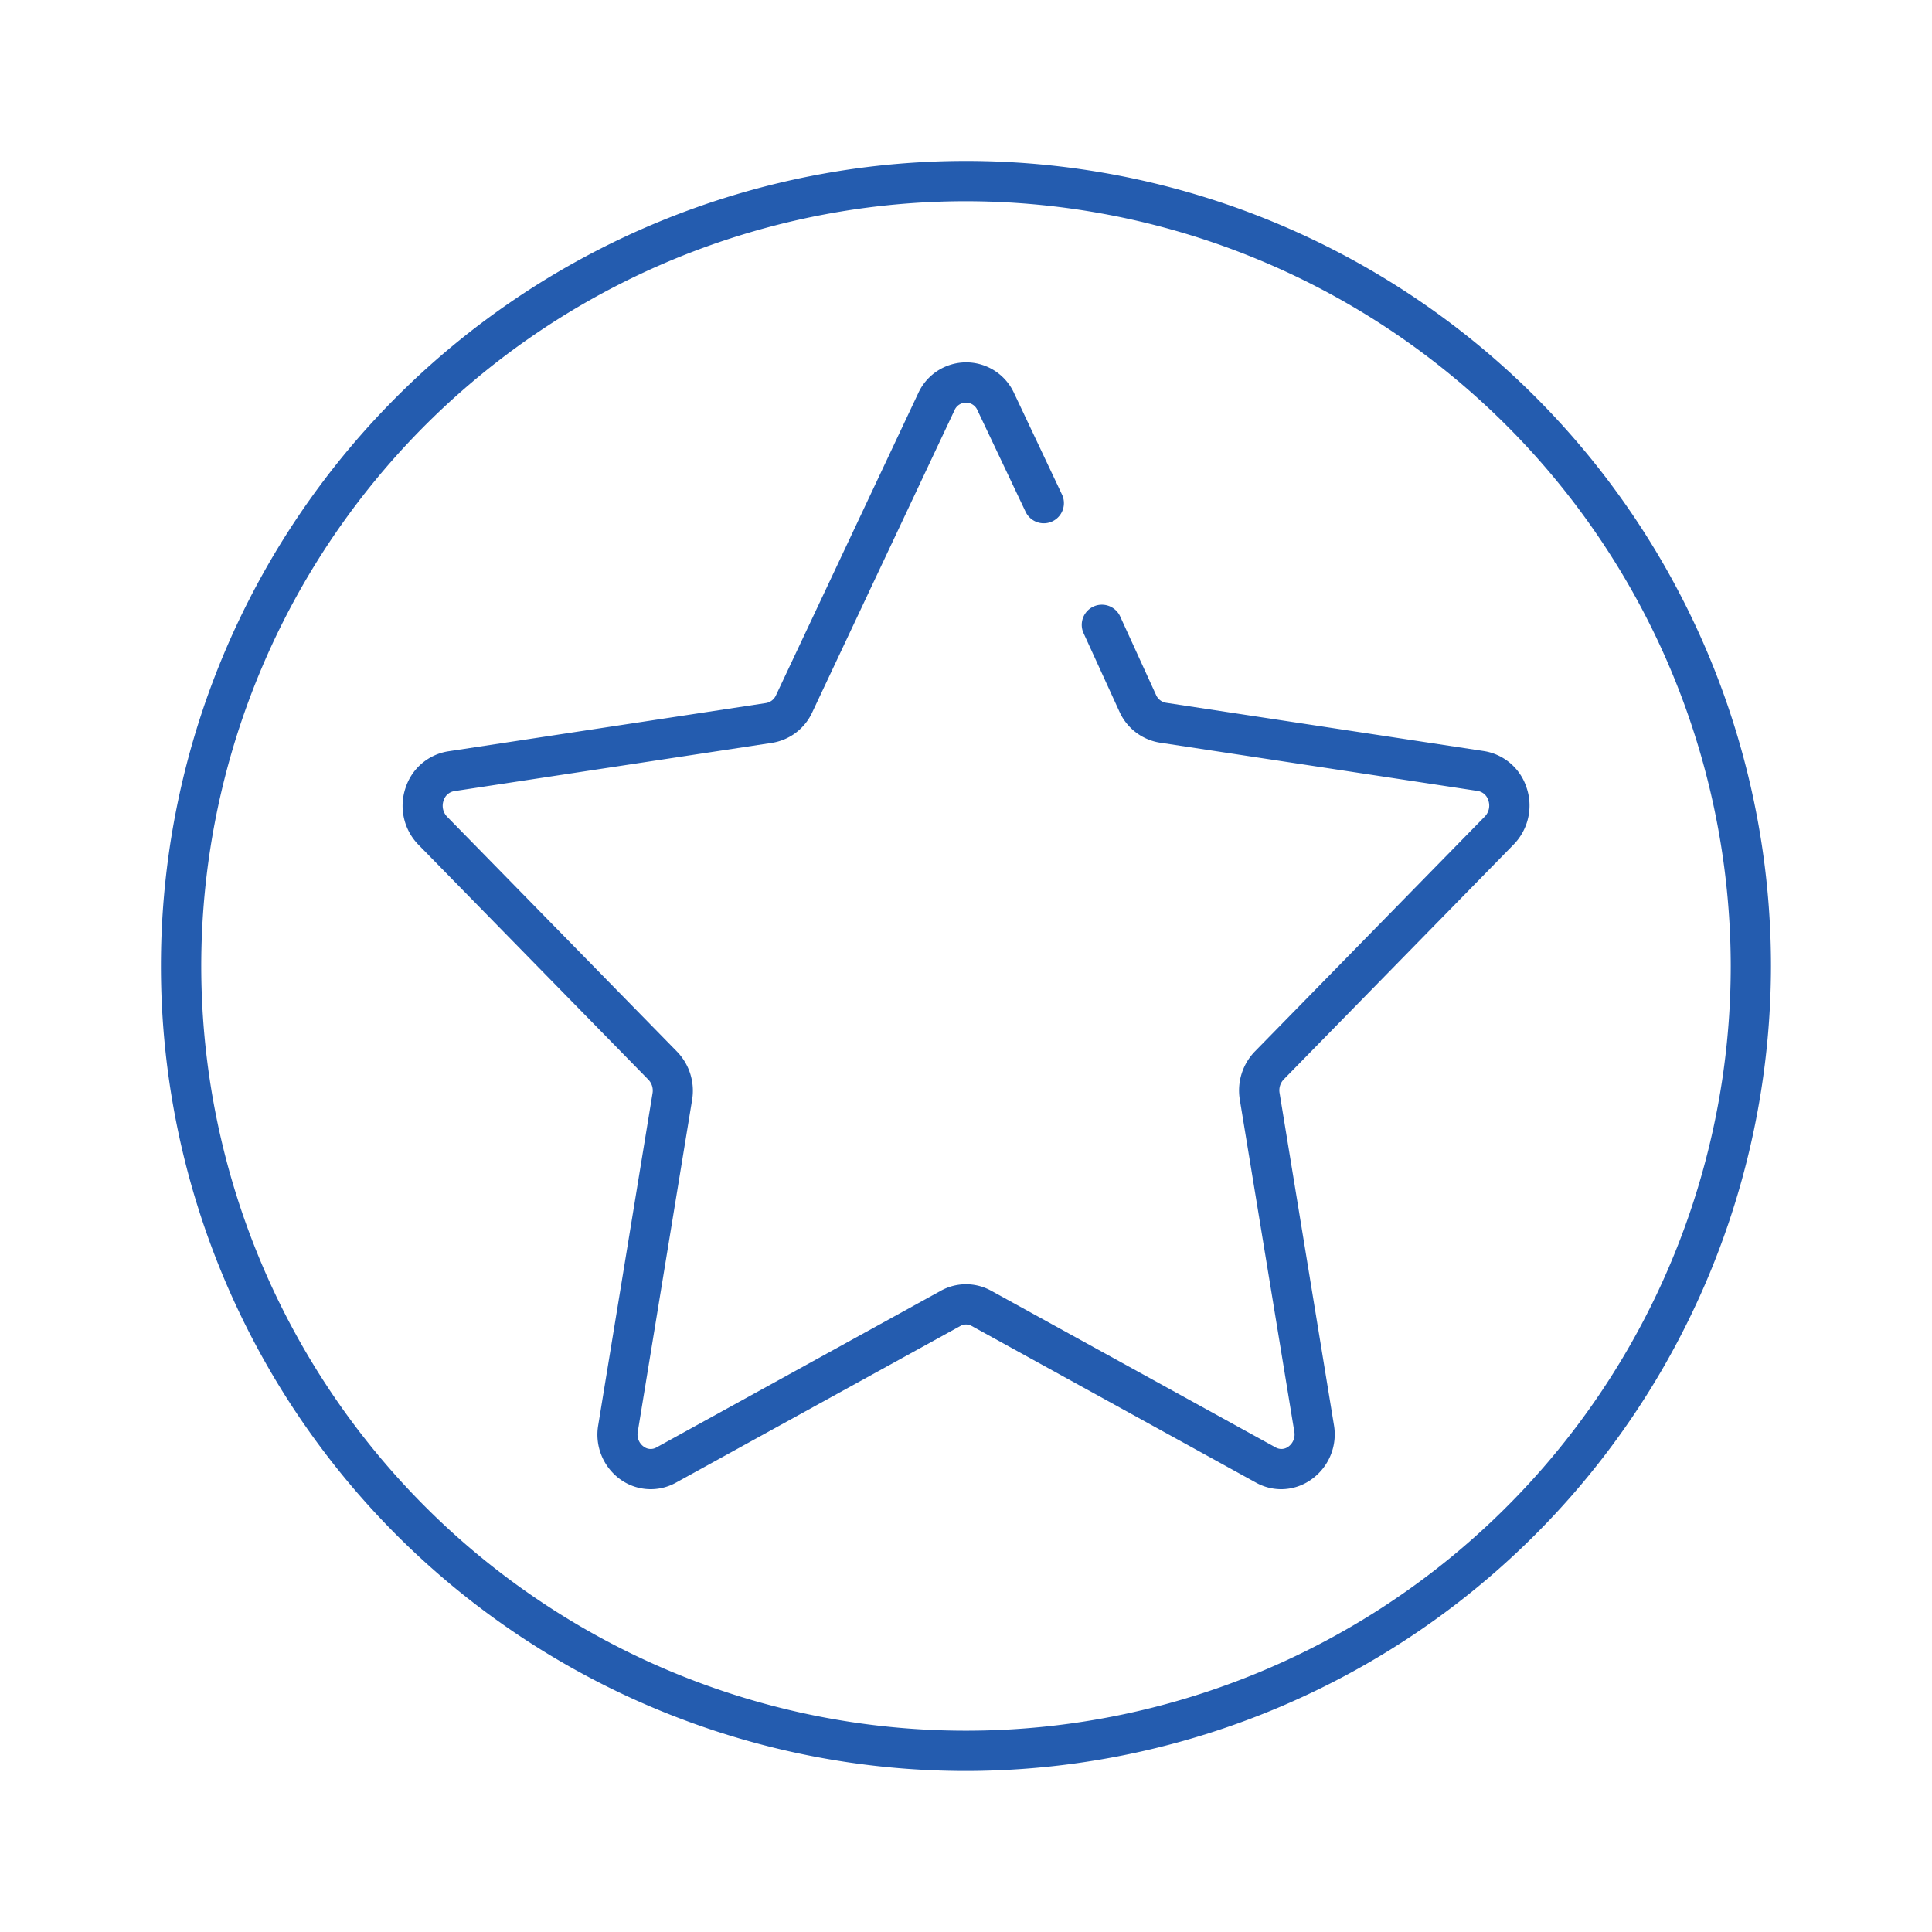
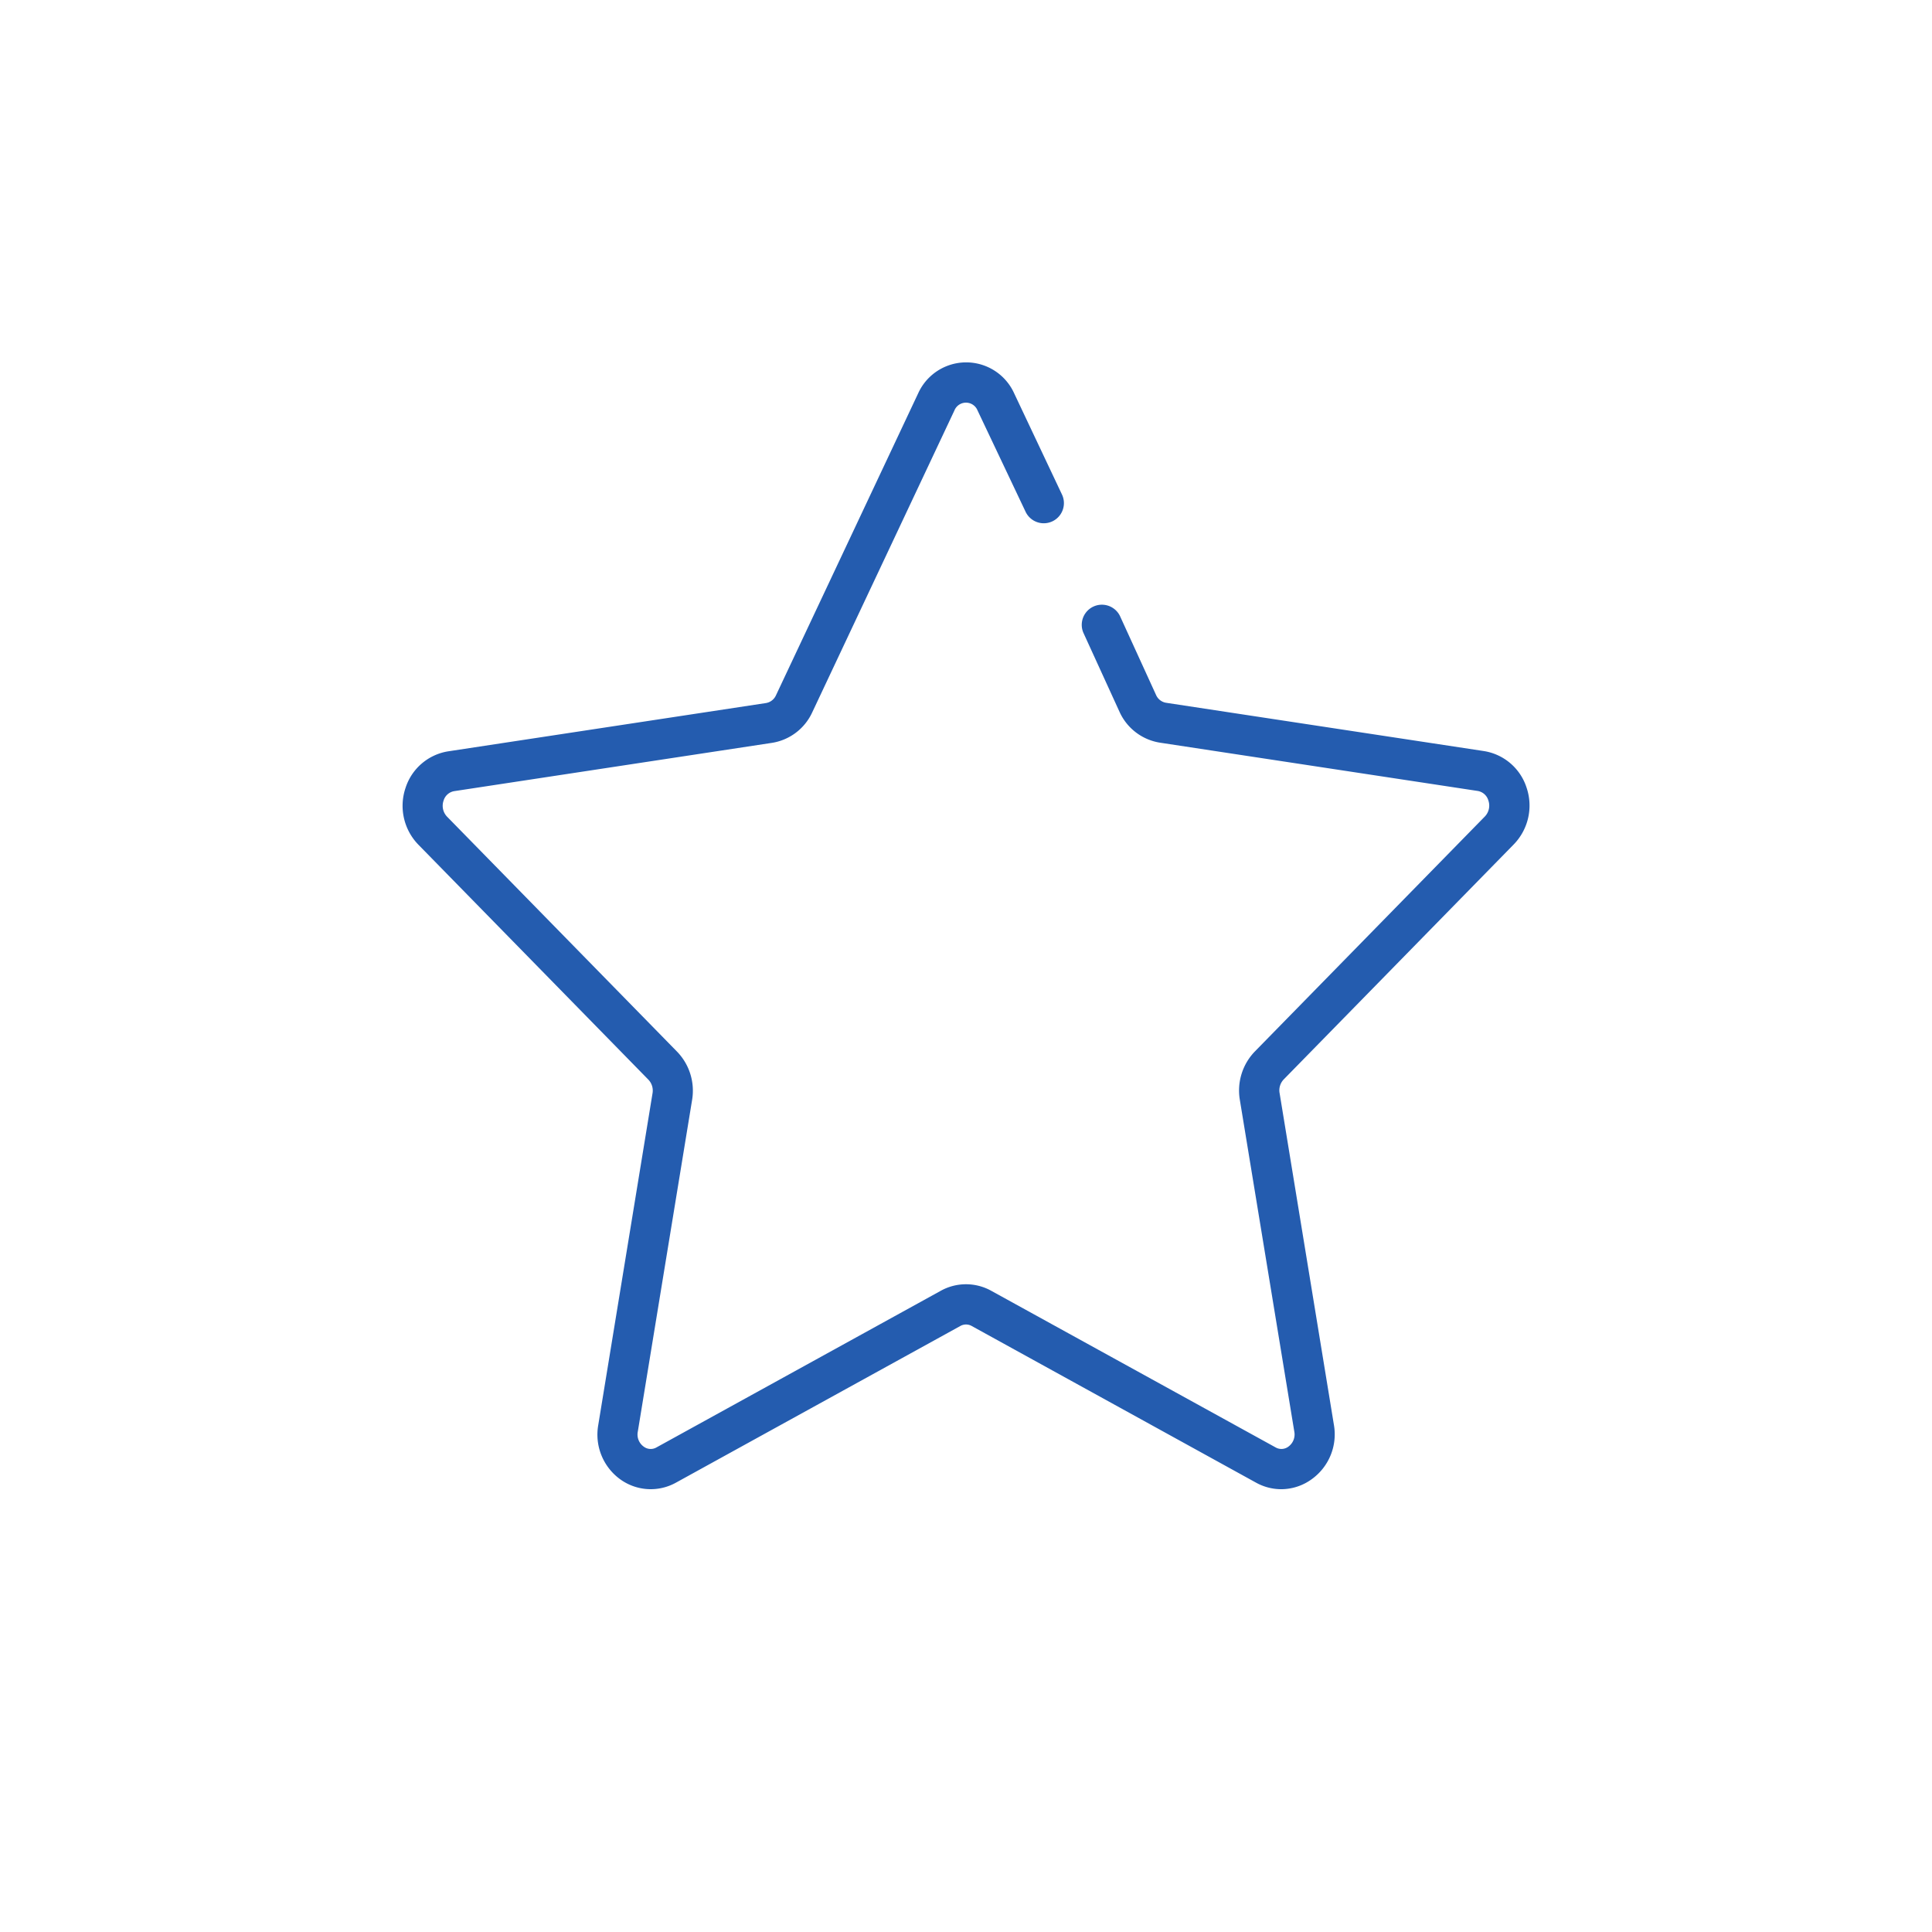
<svg xmlns="http://www.w3.org/2000/svg" id="points_48dp" width="52" height="52" viewBox="0 0 52 52">
  <defs>
    <clipPath id="clip-path">
      <rect id="mask" width="52" height="52" fill="none" />
    </clipPath>
  </defs>
  <g id="Icon_mask" data-name="Icon mask" clip-path="url(#clip-path)">
    <g id="Dark-60" transform="translate(4.333 4.333)">
      <g id="Group_15300" data-name="Group 15300">
        <g id="Group_15299" data-name="Group 15299">
          <g id="Group_15298" data-name="Group 15298">
            <g id="Group_15297" data-name="Group 15297">
              <g id="Group_15296" data-name="Group 15296">
-                 <path id="Path_24532" data-name="Path 24532" d="M25.667,47.333A21.667,21.667,0,1,1,47.333,25.667,21.691,21.691,0,0,1,25.667,47.333Zm0-42.25A20.583,20.583,0,1,0,46.25,25.667,20.607,20.607,0,0,0,25.667,5.083Z" transform="translate(-4 -4)" fill="#245caf" />
-               </g>
+                 </g>
            </g>
          </g>
        </g>
      </g>
      <g id="Group_15301" data-name="Group 15301" transform="translate(6.5 5.417)">
        <path id="Path_24533" data-name="Path 24533" d="M33.653,39.332a1.4,1.4,0,0,1-.679-.176L25.322,34.94a.311.311,0,0,0-.309,0L17.36,39.156a1.4,1.4,0,0,1-1.491-.084,1.485,1.485,0,0,1-.6-1.467l1.461-8.93a.424.424,0,0,0-.11-.364l-6.191-6.325a1.5,1.5,0,0,1-.346-1.532,1.443,1.443,0,0,1,1.148-.982l8.556-1.3a.36.36,0,0,0,.266-.209l3.826-8.125a1.418,1.418,0,0,1,2.585,0l1.29,2.73a.542.542,0,0,1-.98.463L25.479,10.3a.336.336,0,0,0-.625,0l-3.827,8.126a1.44,1.44,0,0,1-1.082.818l-8.555,1.3a.362.362,0,0,0-.284.254.423.423,0,0,0,.093.432l6.191,6.325a1.511,1.511,0,0,1,.405,1.3L16.334,37.78a.4.4,0,0,0,.16.407.311.311,0,0,0,.343.02l7.652-4.216a1.4,1.4,0,0,1,1.356,0L33.5,38.207a.313.313,0,0,0,.343-.02.405.405,0,0,0,.16-.407L32.537,28.85a1.511,1.511,0,0,1,.405-1.3l6.191-6.325a.423.423,0,0,0,.093-.432.361.361,0,0,0-.284-.254l-8.555-1.3a1.441,1.441,0,0,1-1.082-.817l-.981-2.146a.542.542,0,0,1,.985-.451l.978,2.14a.357.357,0,0,0,.263.2l8.556,1.3a1.443,1.443,0,0,1,1.148.982,1.5,1.5,0,0,1-.346,1.532l-6.191,6.325a.424.424,0,0,0-.11.364l1.462,8.931a1.486,1.486,0,0,1-.6,1.466A1.4,1.4,0,0,1,33.653,39.332Z" transform="translate(-10 -9)" fill="#245caf" />
      </g>
    </g>
  </g>
</svg>